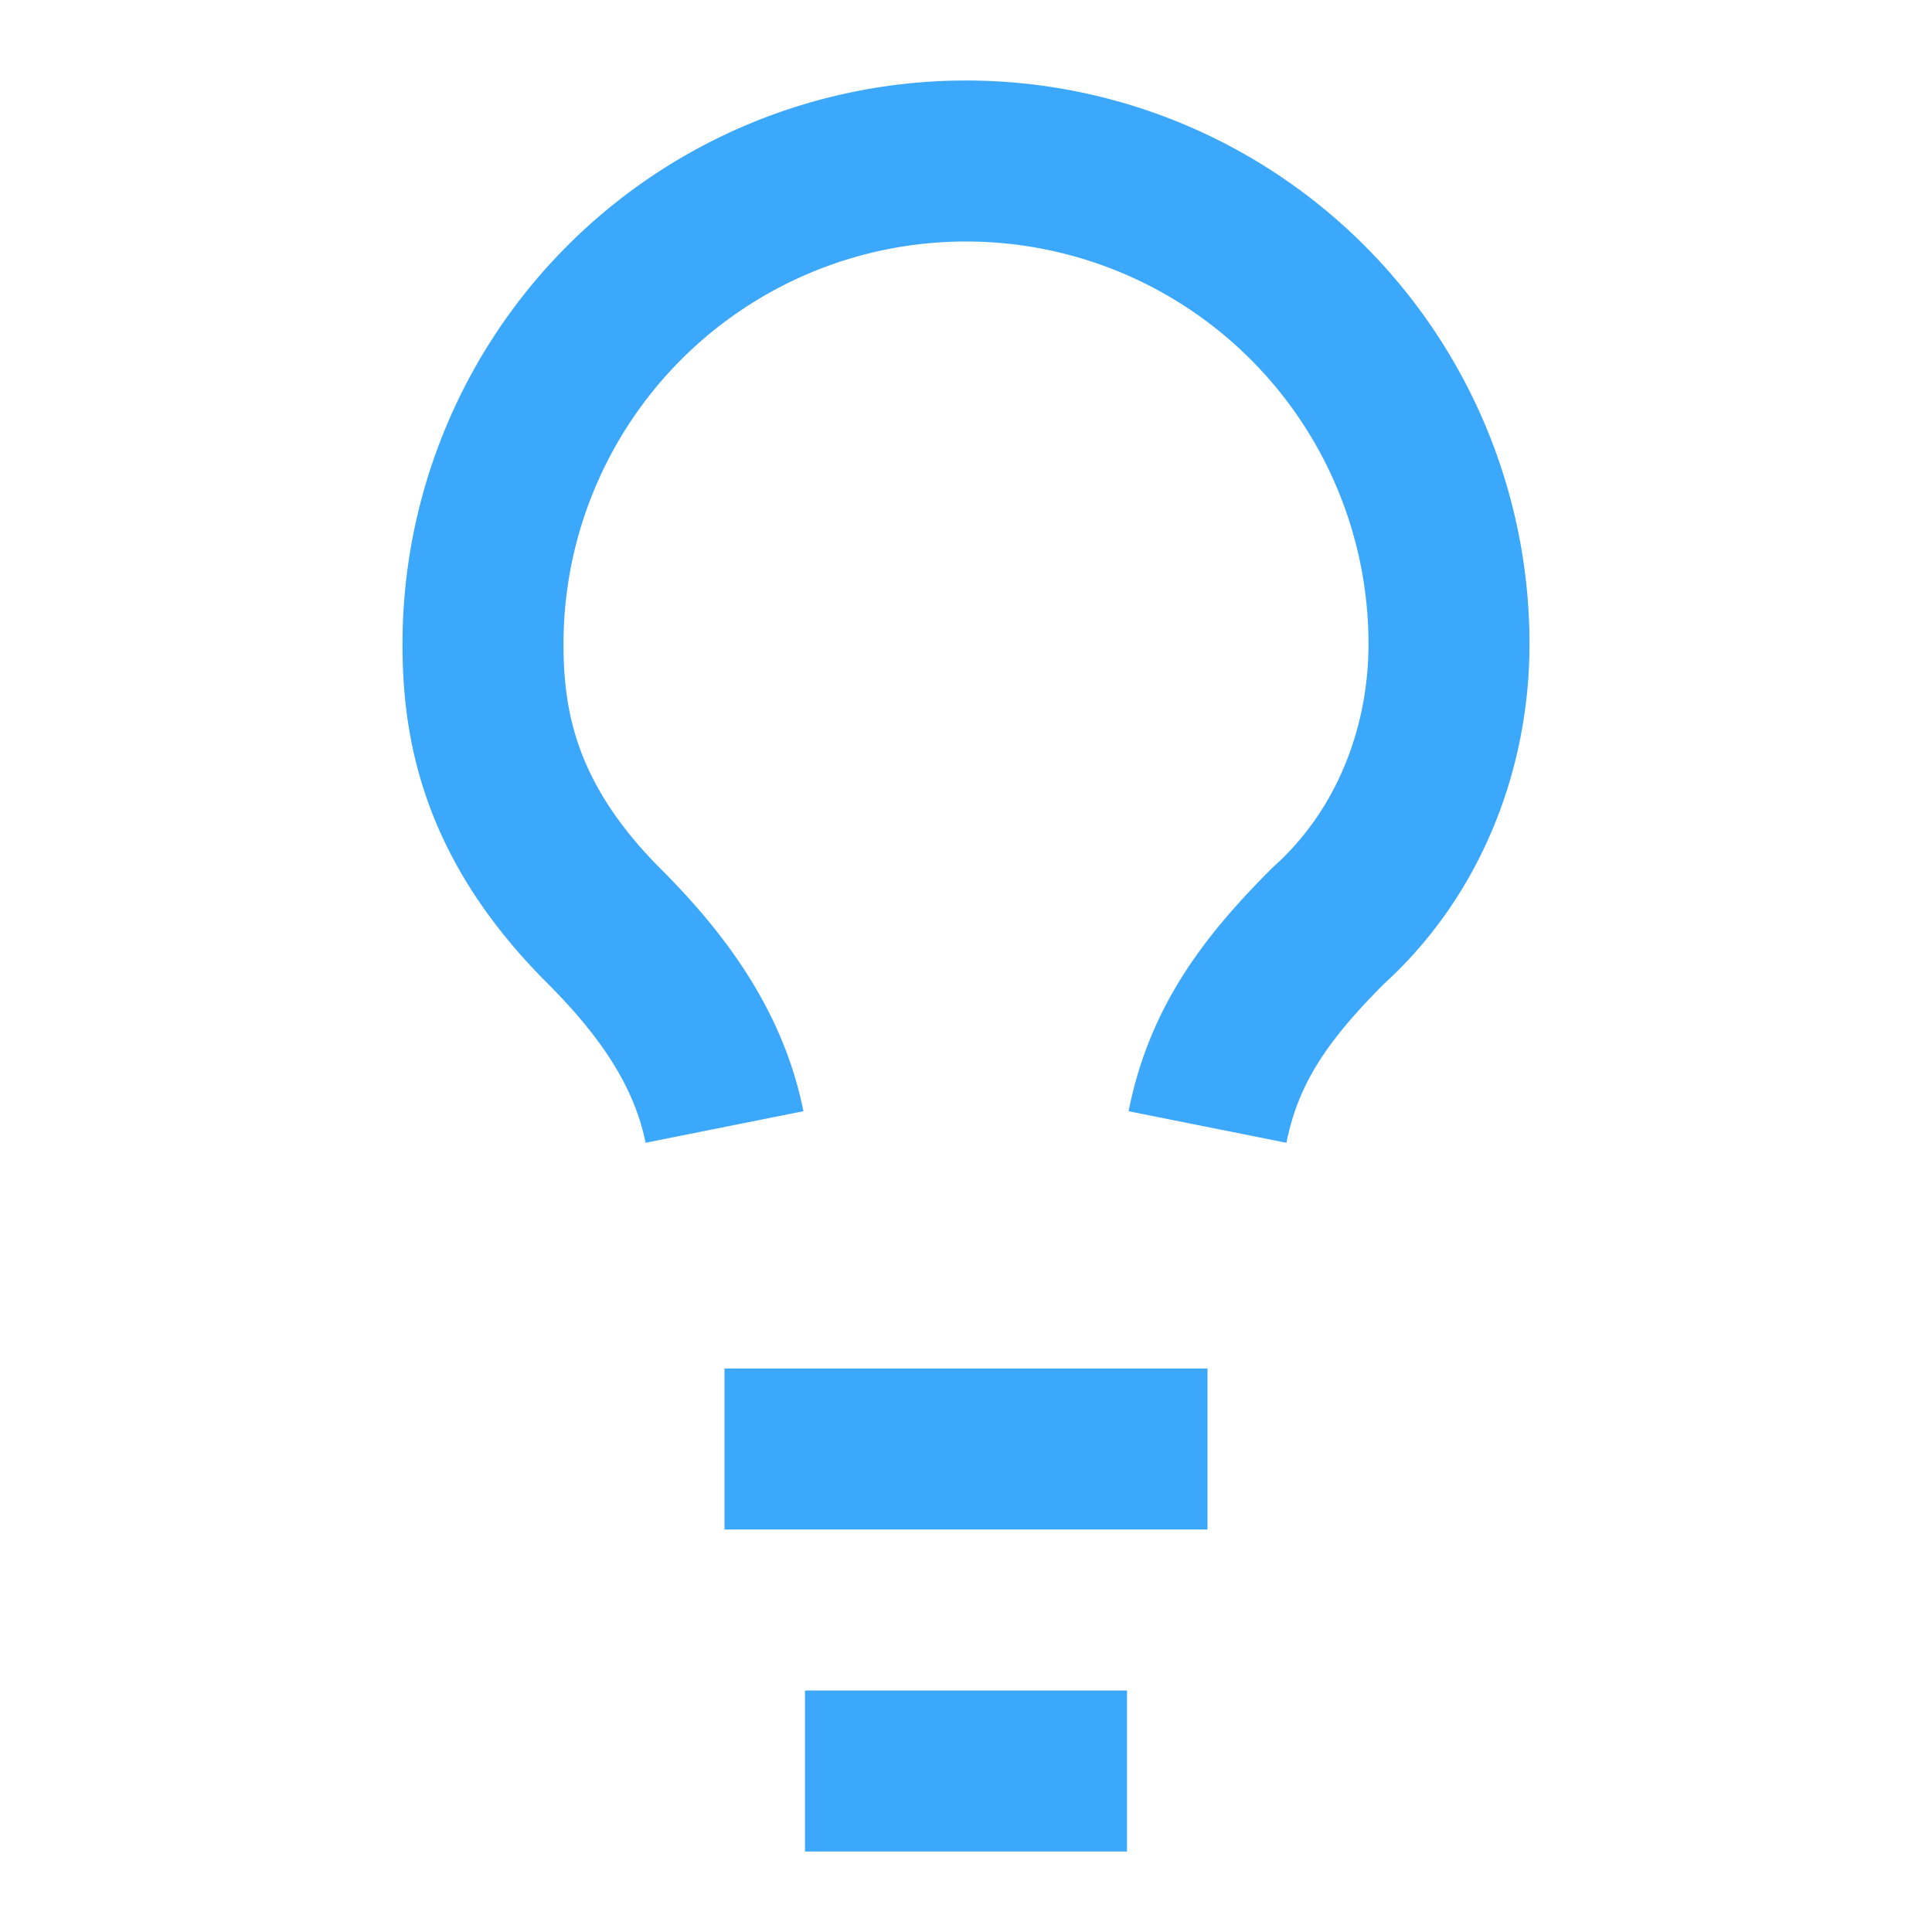
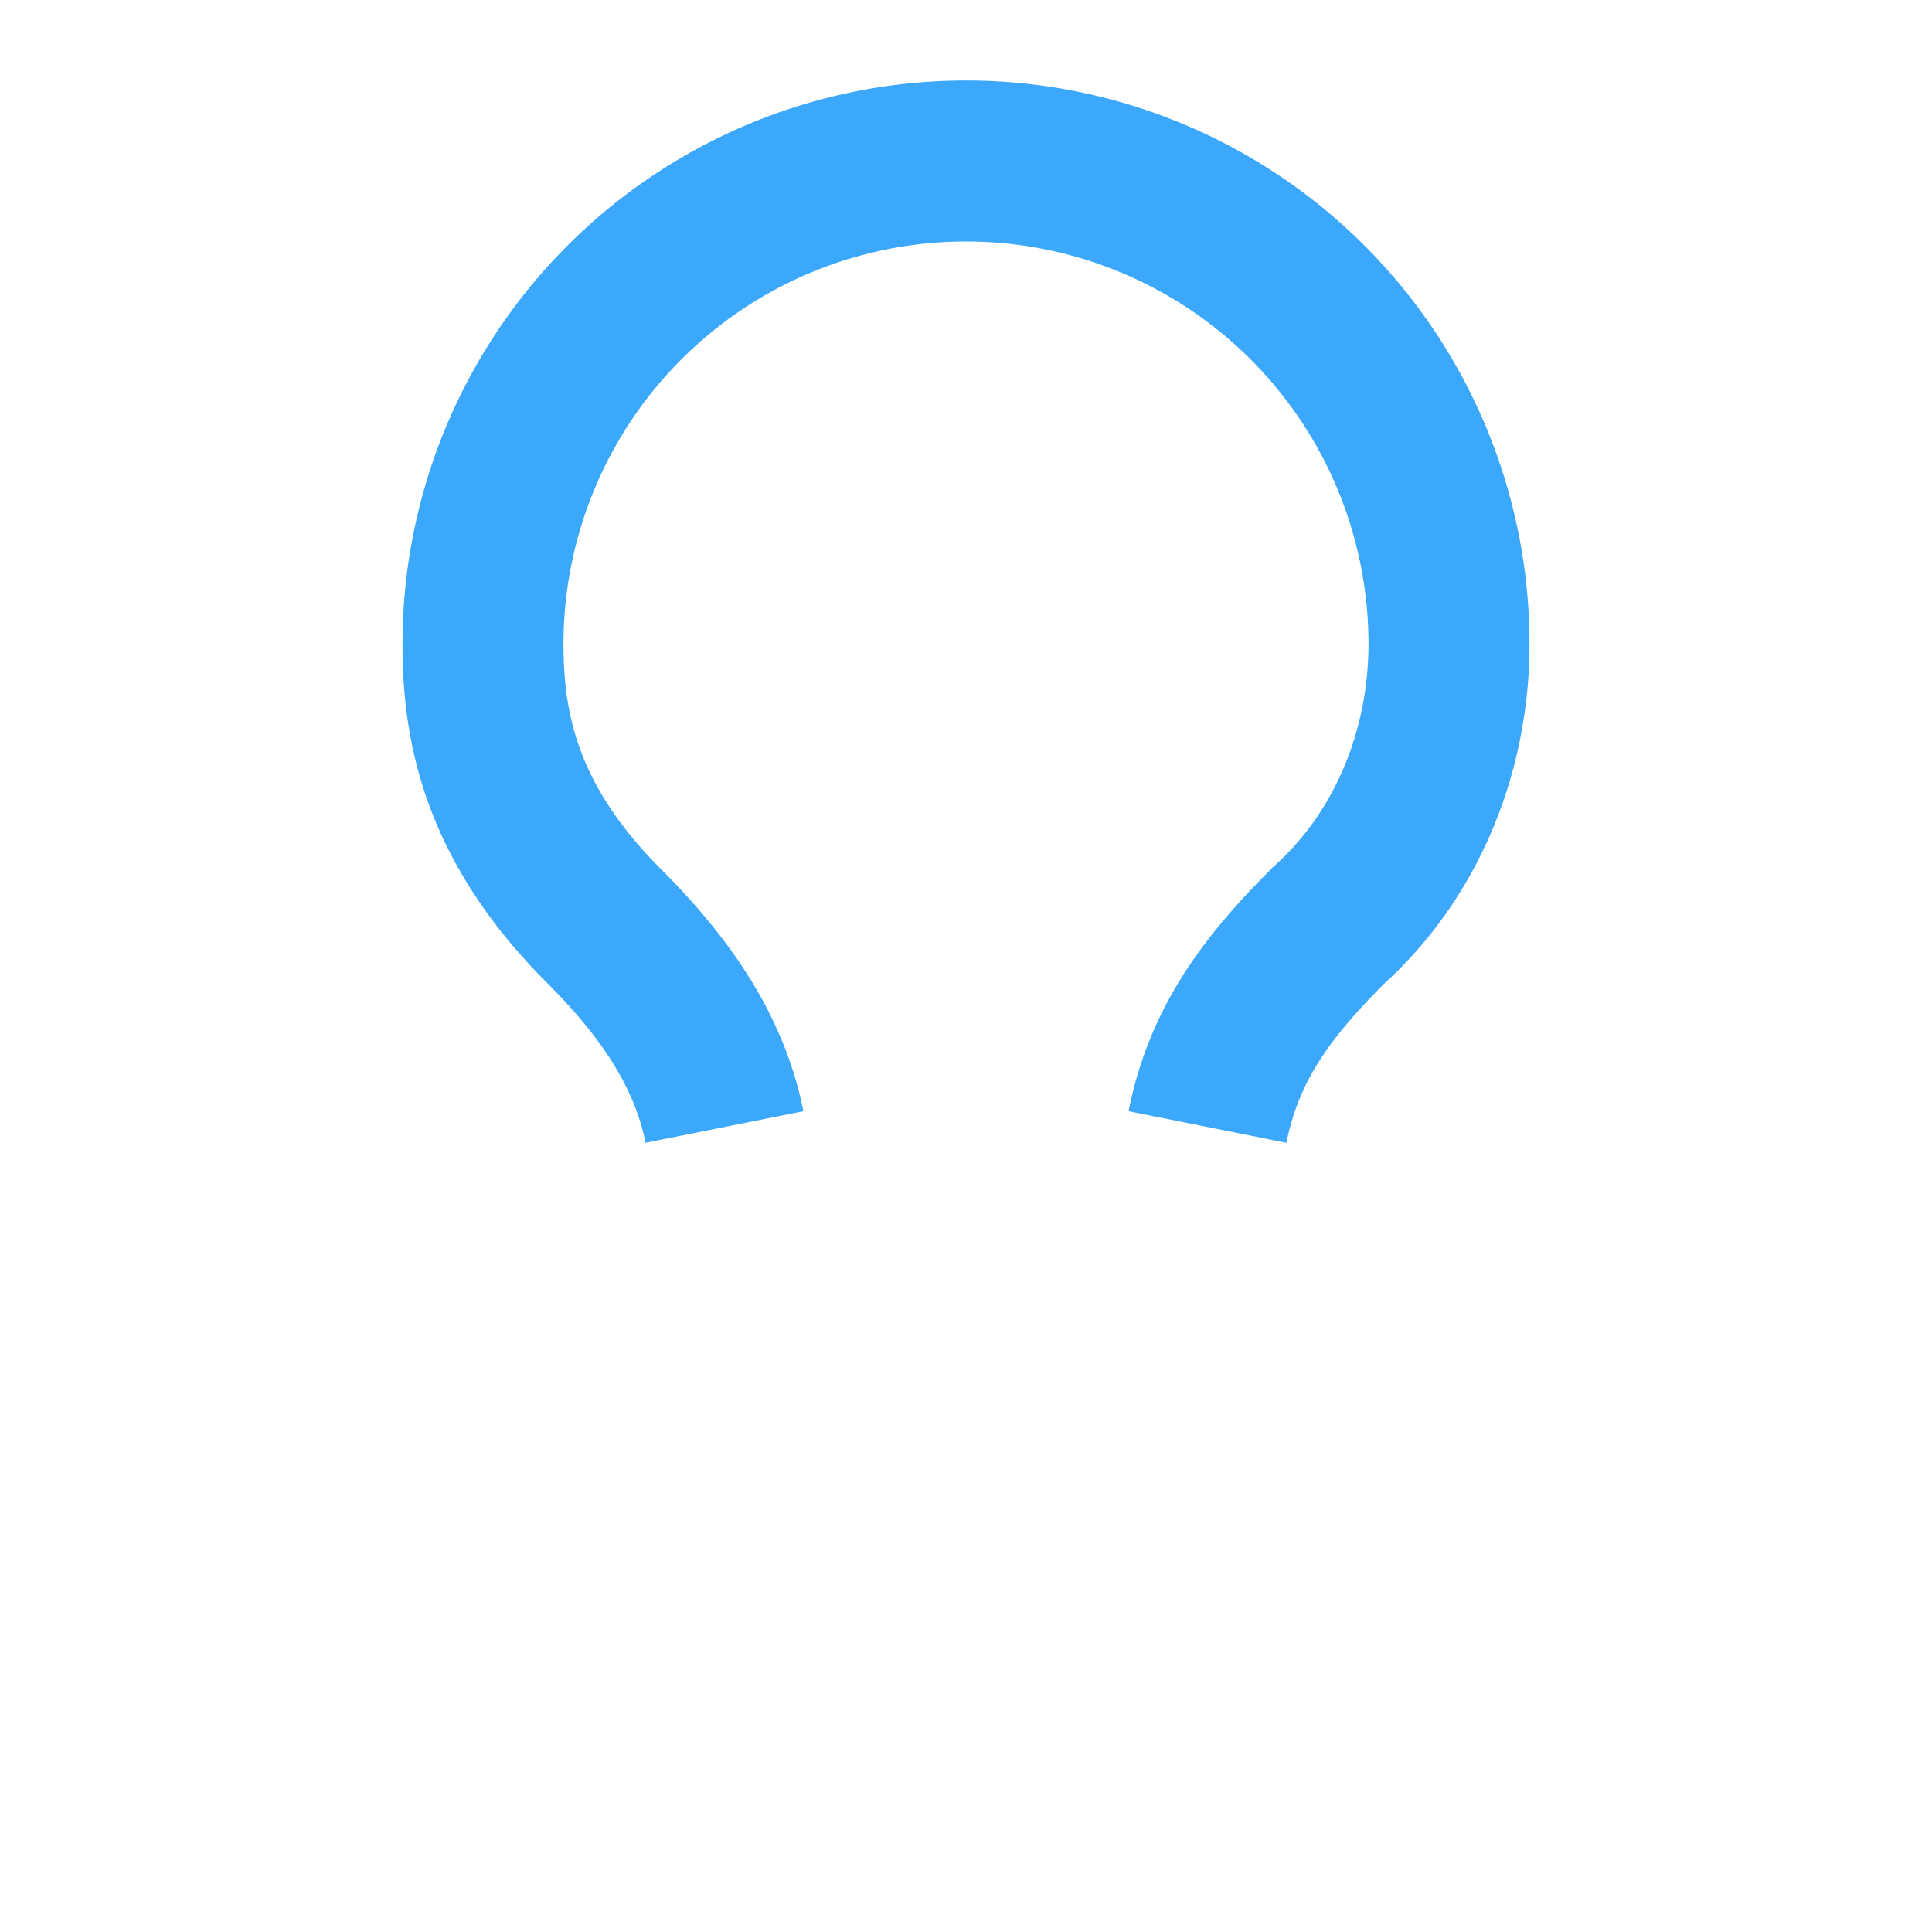
<svg xmlns="http://www.w3.org/2000/svg" class="h-6 w-6" fill="none" viewBox="0 0 24 24" stroke="#3ca8fb">
  <path d="M15 14c.2-1 .7-1.7 1.5-2.5 1-.9 1.5-2.2 1.5-3.5A6 6 0 0 0 6 8c0 1 .2 2.2 1.5 3.5.7.7 1.3 1.5 1.5 2.5" stroke-width="2" />
-   <path d="M9 18h6" stroke-width="2" />
-   <path d="M10 22h4" stroke-width="2" />
</svg>